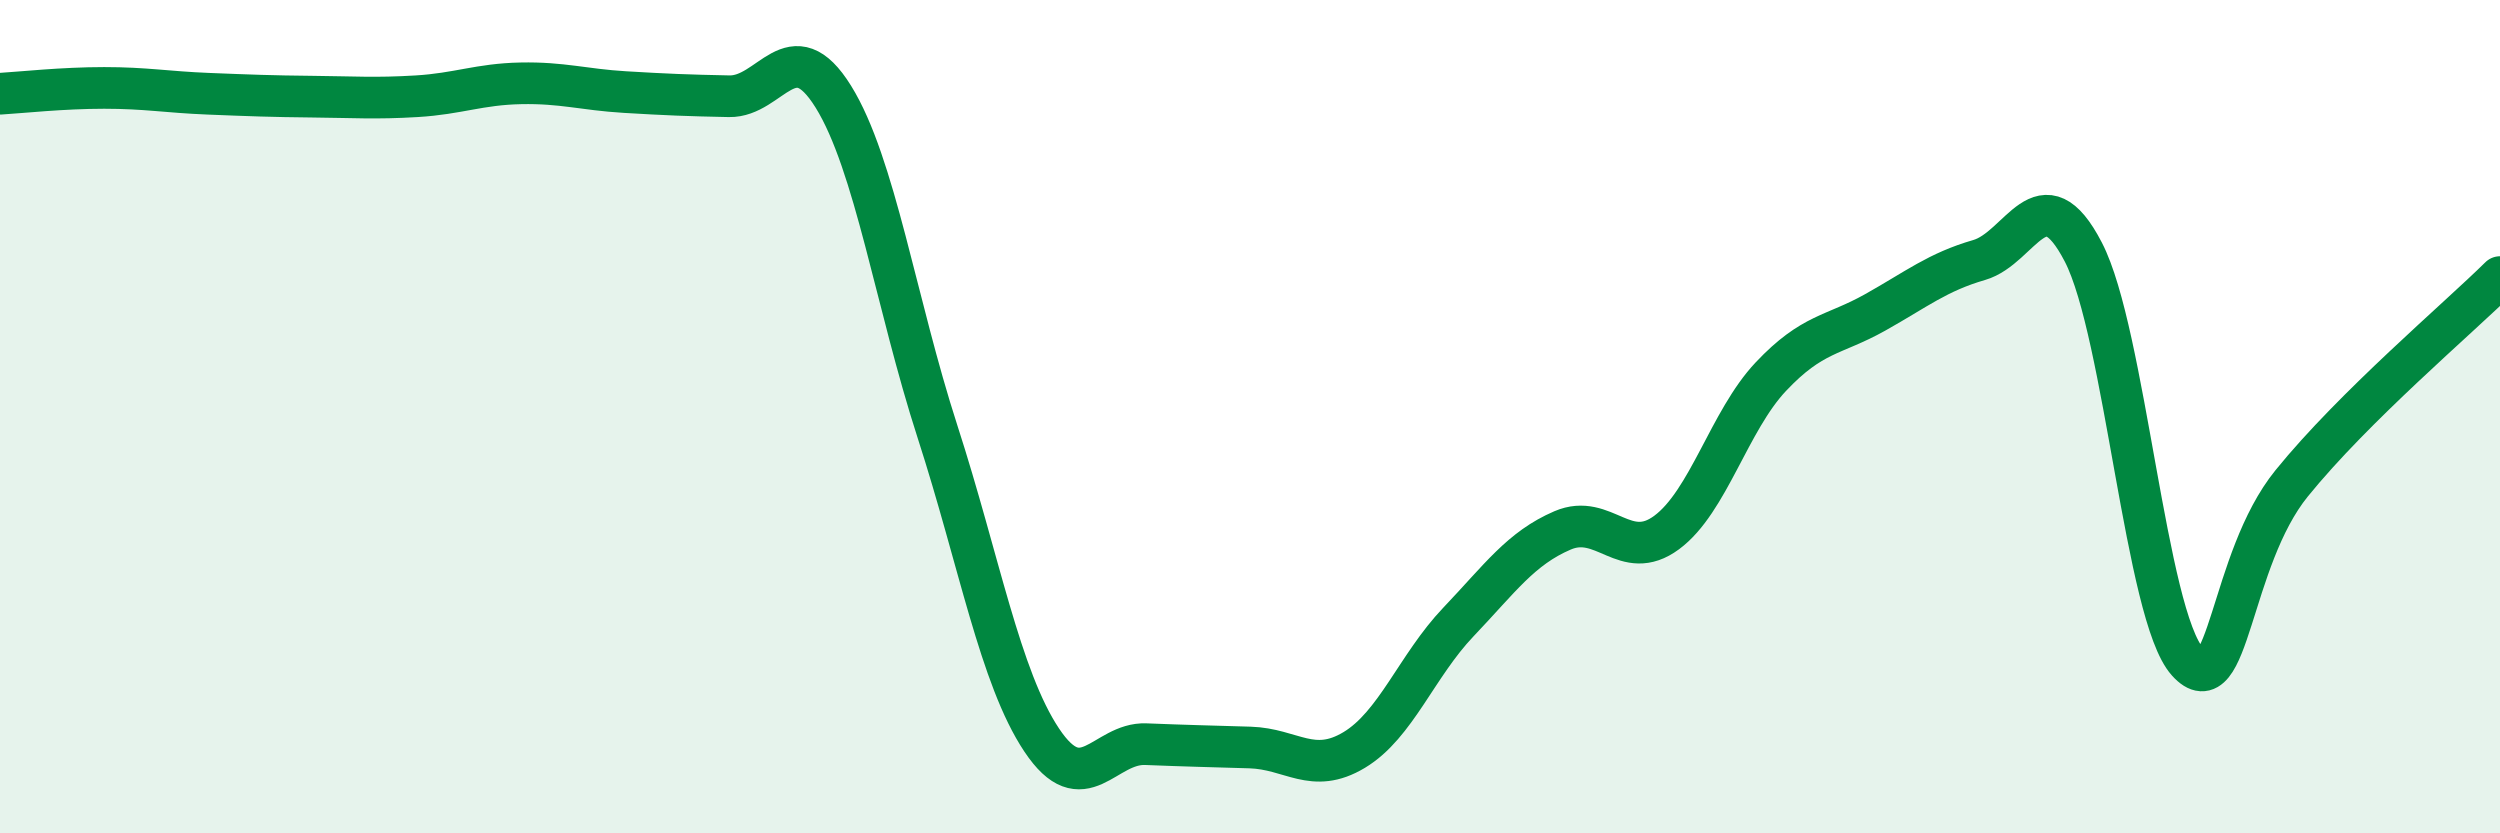
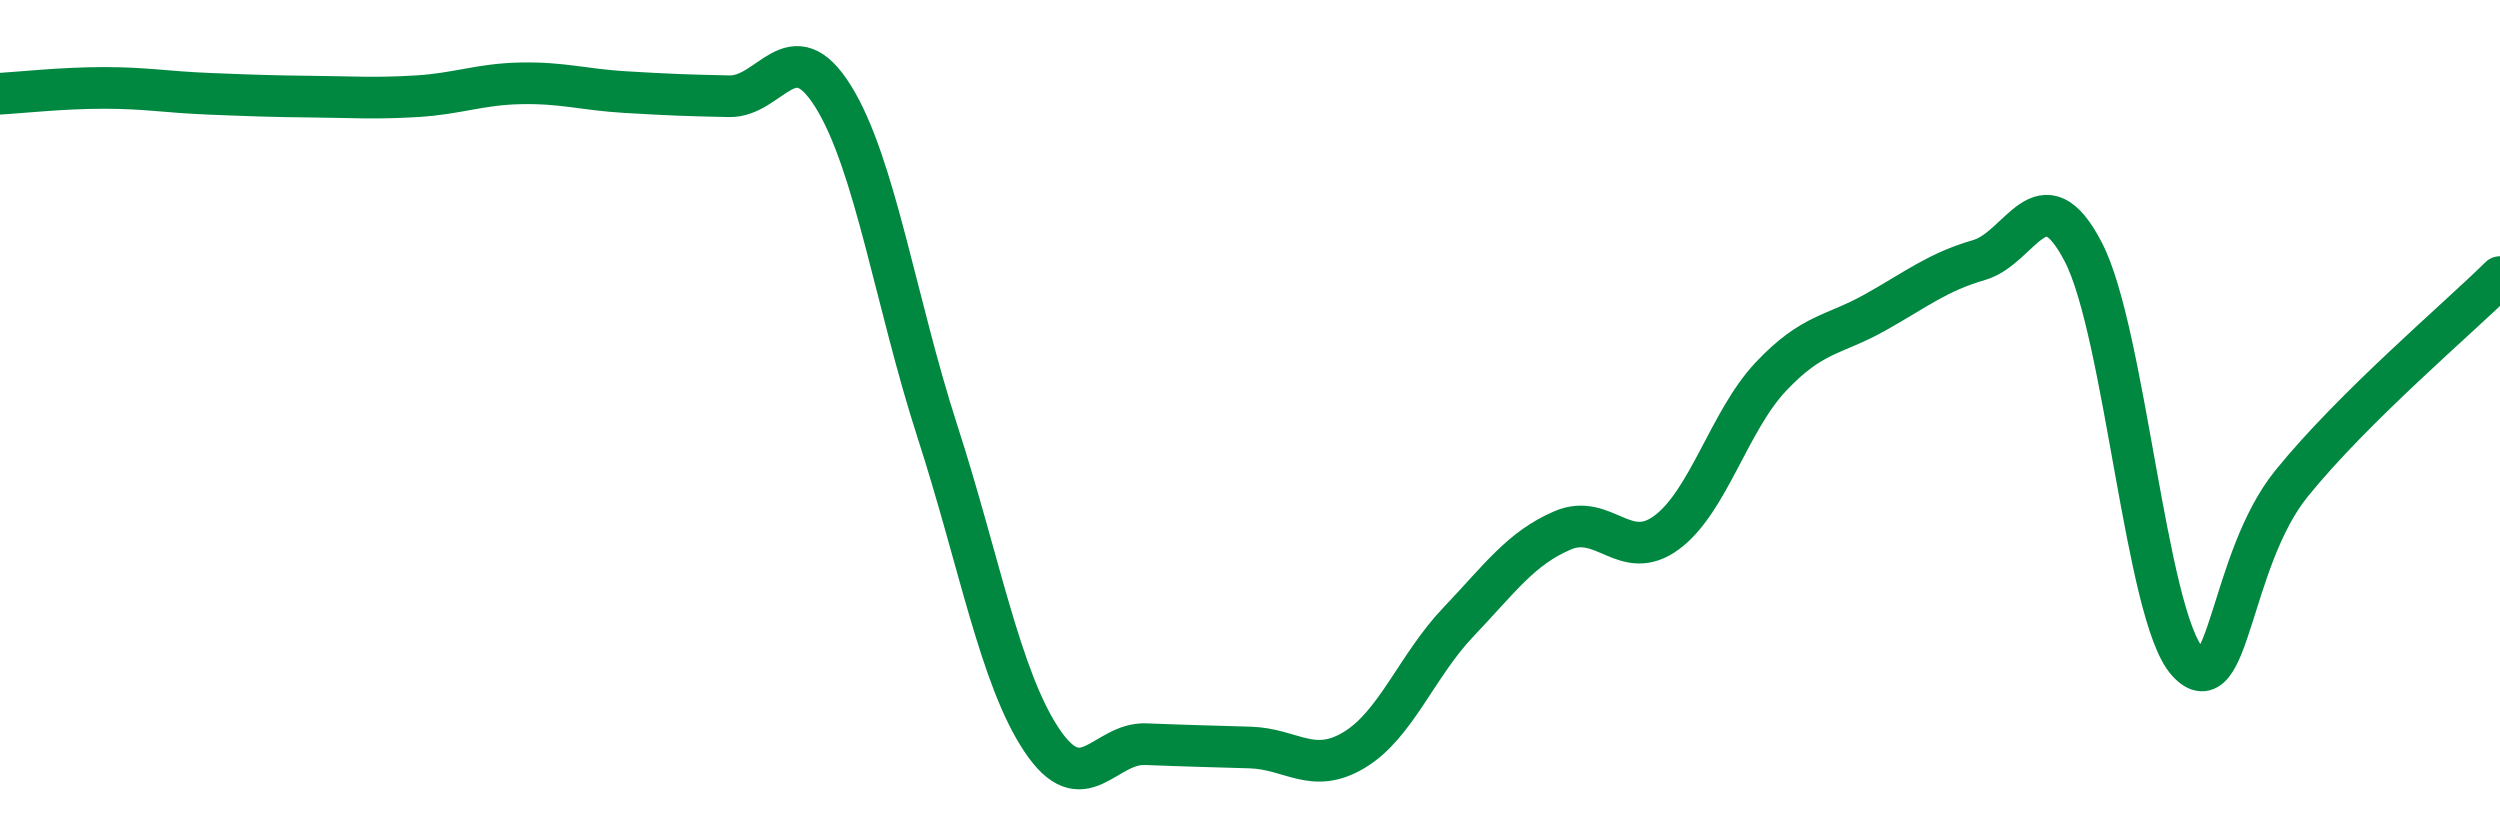
<svg xmlns="http://www.w3.org/2000/svg" width="60" height="20" viewBox="0 0 60 20">
-   <path d="M 0,2.25 C 0.5,2.22 1.5,2.11 2.5,2.11 C 3.5,2.11 4,2.21 5,2.25 C 6,2.29 6.5,2.31 7.5,2.32 C 8.5,2.33 9,2.37 10,2.31 C 11,2.25 11.5,2.02 12.5,2 C 13.5,1.98 14,2.15 15,2.21 C 16,2.27 16.5,2.29 17.5,2.31 C 18.5,2.33 19,0.71 20,2.32 C 21,3.93 21.5,7.27 22.5,10.36 C 23.5,13.45 24,16.26 25,17.76 C 26,19.26 26.5,17.82 27.5,17.86 C 28.5,17.9 29,17.91 30,17.94 C 31,17.97 31.5,18.6 32.5,18 C 33.5,17.4 34,15.98 35,14.93 C 36,13.88 36.5,13.16 37.5,12.73 C 38.5,12.3 39,13.52 40,12.78 C 41,12.04 41.5,10.1 42.5,9.04 C 43.5,7.98 44,8.06 45,7.5 C 46,6.94 46.5,6.53 47.5,6.24 C 48.5,5.95 49,4.12 50,6.05 C 51,7.98 51.5,14.77 52.5,15.88 C 53.5,16.99 53.5,13.45 55,11.6 C 56.5,9.75 59,7.64 60,6.65L60 20L0 20Z" fill="#008740" opacity="0.1" stroke-linecap="round" stroke-linejoin="round" />
  <path d="M 0,2.25 C 0.5,2.22 1.5,2.11 2.5,2.11 C 3.5,2.11 4,2.21 5,2.25 C 6,2.29 6.5,2.31 7.5,2.32 C 8.5,2.33 9,2.37 10,2.31 C 11,2.25 11.5,2.02 12.5,2 C 13.5,1.98 14,2.15 15,2.21 C 16,2.27 16.5,2.29 17.5,2.31 C 18.5,2.33 19,0.71 20,2.32 C 21,3.93 21.5,7.27 22.5,10.36 C 23.5,13.45 24,16.26 25,17.76 C 26,19.26 26.5,17.82 27.5,17.86 C 28.5,17.9 29,17.91 30,17.94 C 31,17.97 31.5,18.6 32.5,18 C 33.5,17.4 34,15.98 35,14.93 C 36,13.88 36.5,13.16 37.5,12.73 C 38.5,12.3 39,13.52 40,12.78 C 41,12.04 41.5,10.1 42.5,9.04 C 43.5,7.98 44,8.06 45,7.5 C 46,6.94 46.5,6.53 47.5,6.24 C 48.5,5.95 49,4.12 50,6.05 C 51,7.98 51.5,14.77 52.5,15.88 C 53.5,16.99 53.5,13.45 55,11.6 C 56.5,9.75 59,7.64 60,6.65" stroke="#008740" stroke-width="1" fill="none" stroke-linecap="round" stroke-linejoin="round" />
</svg>